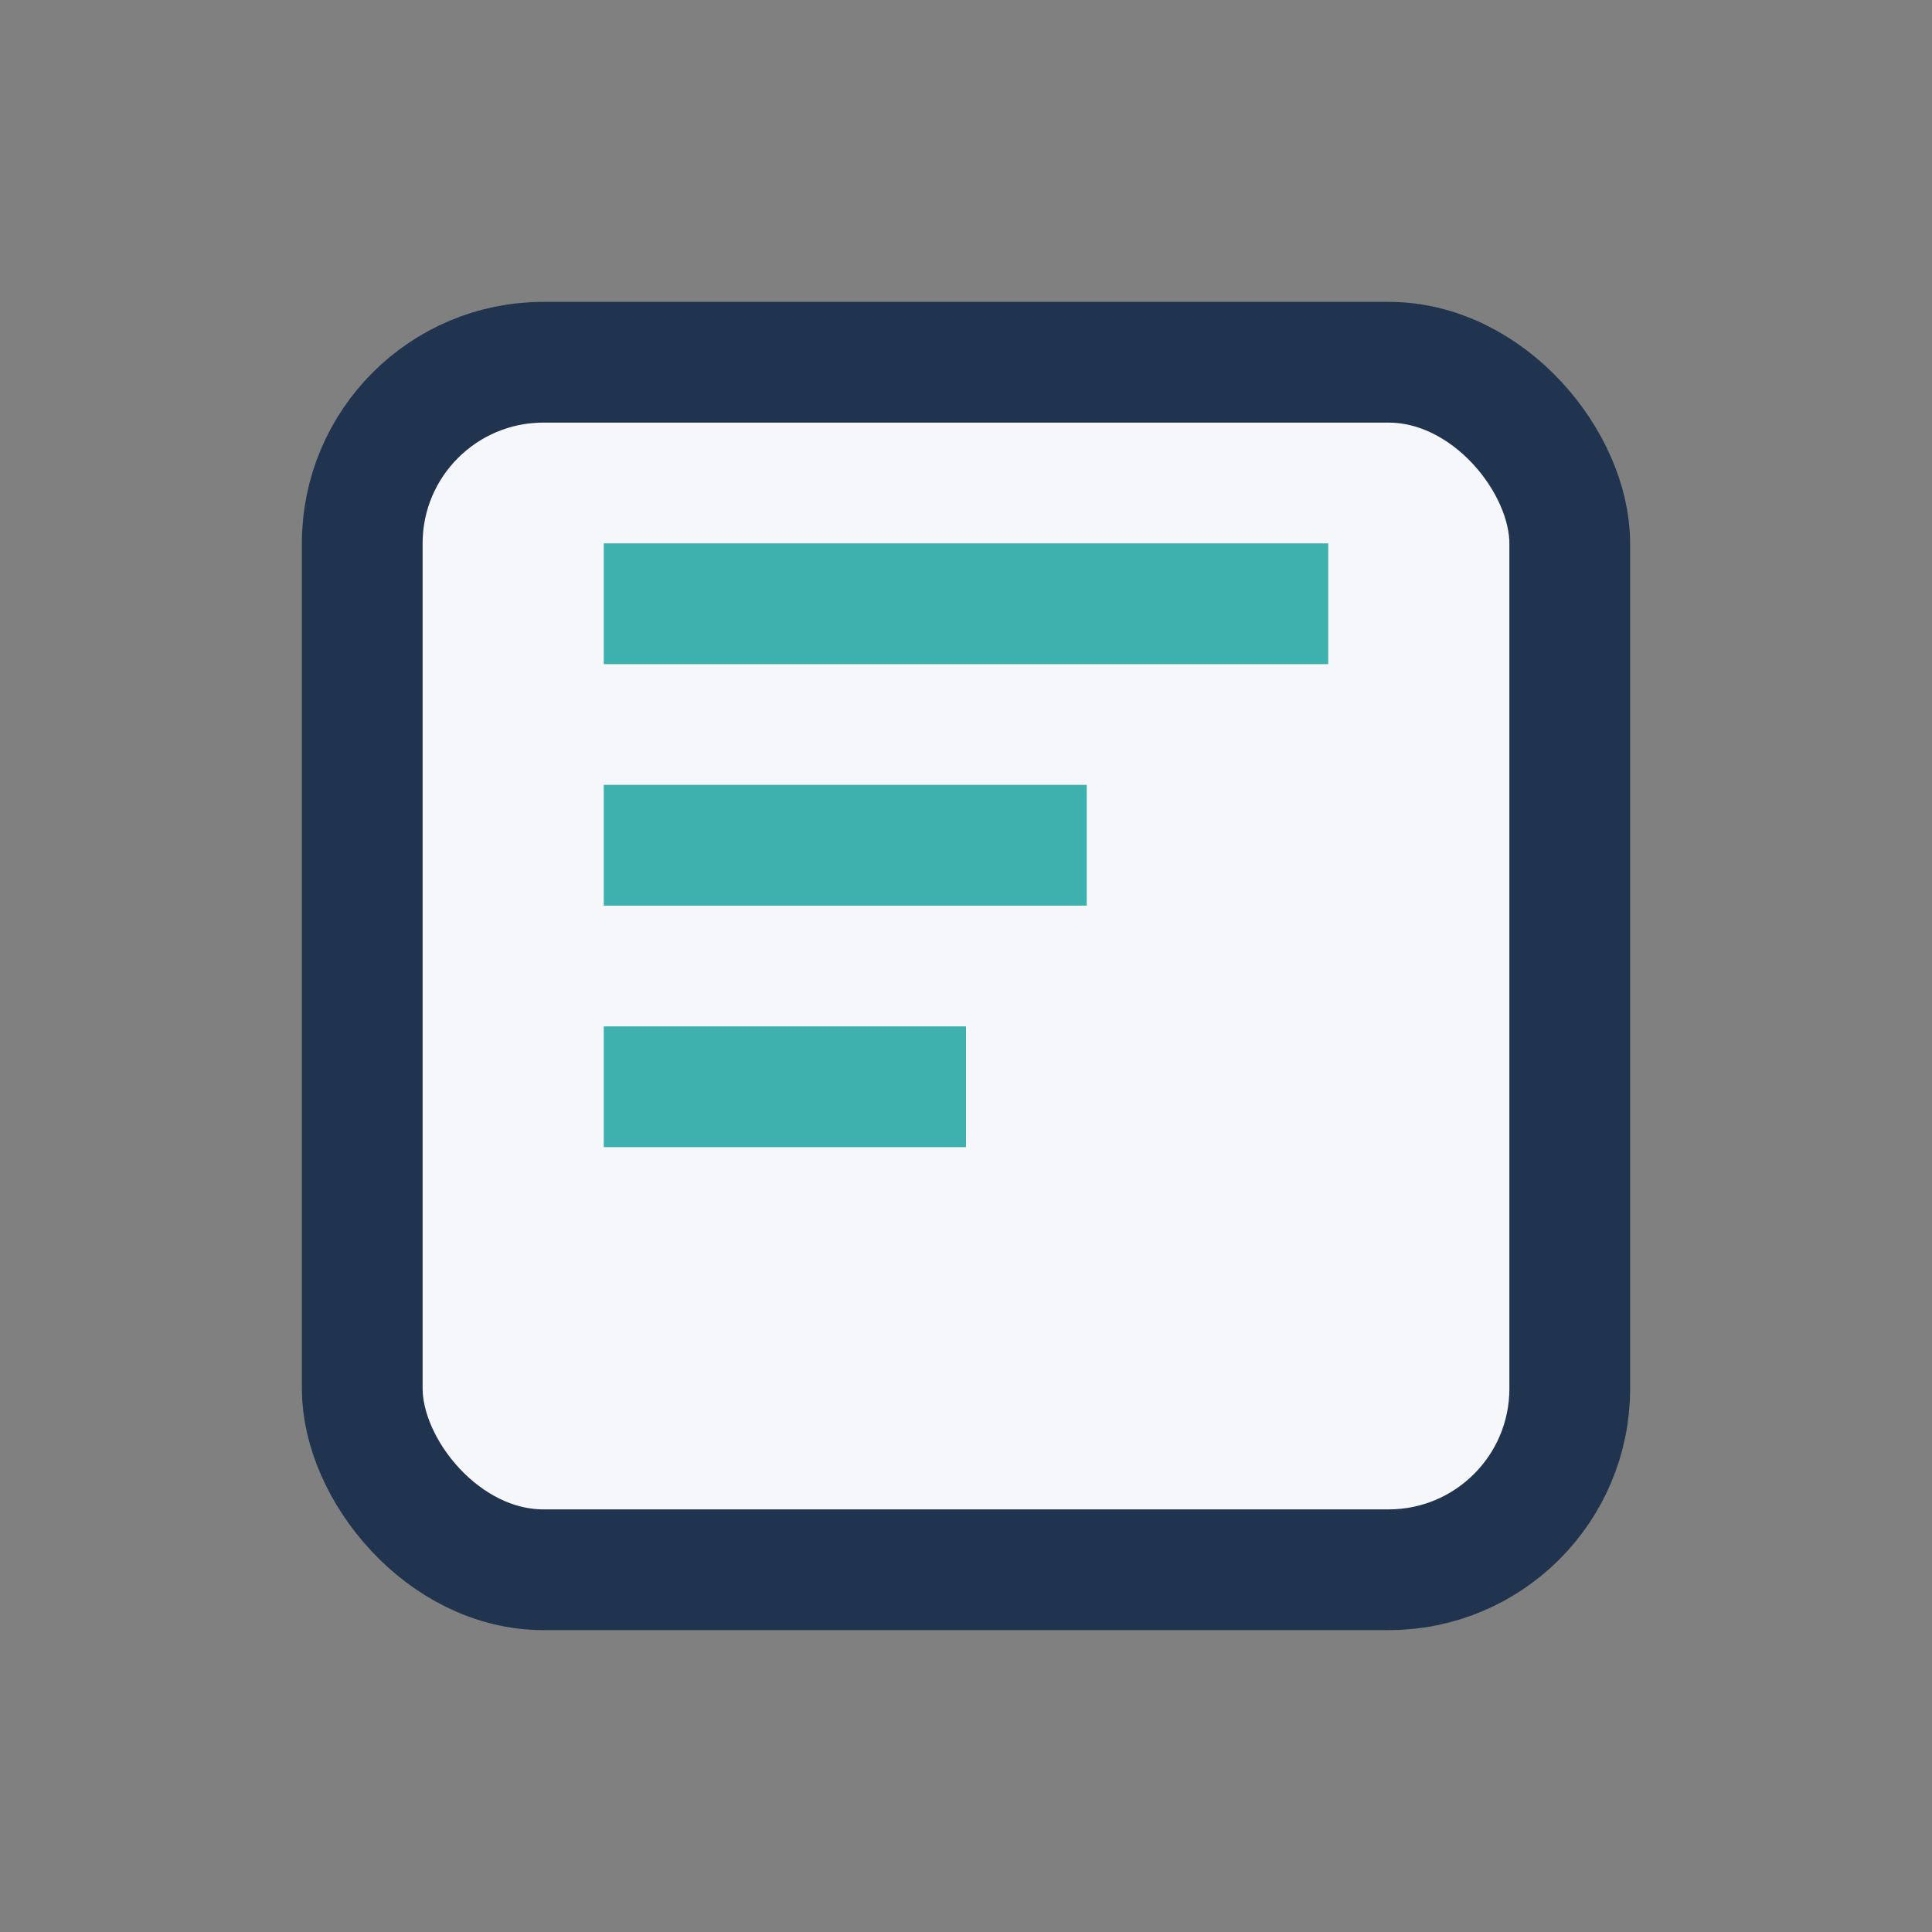
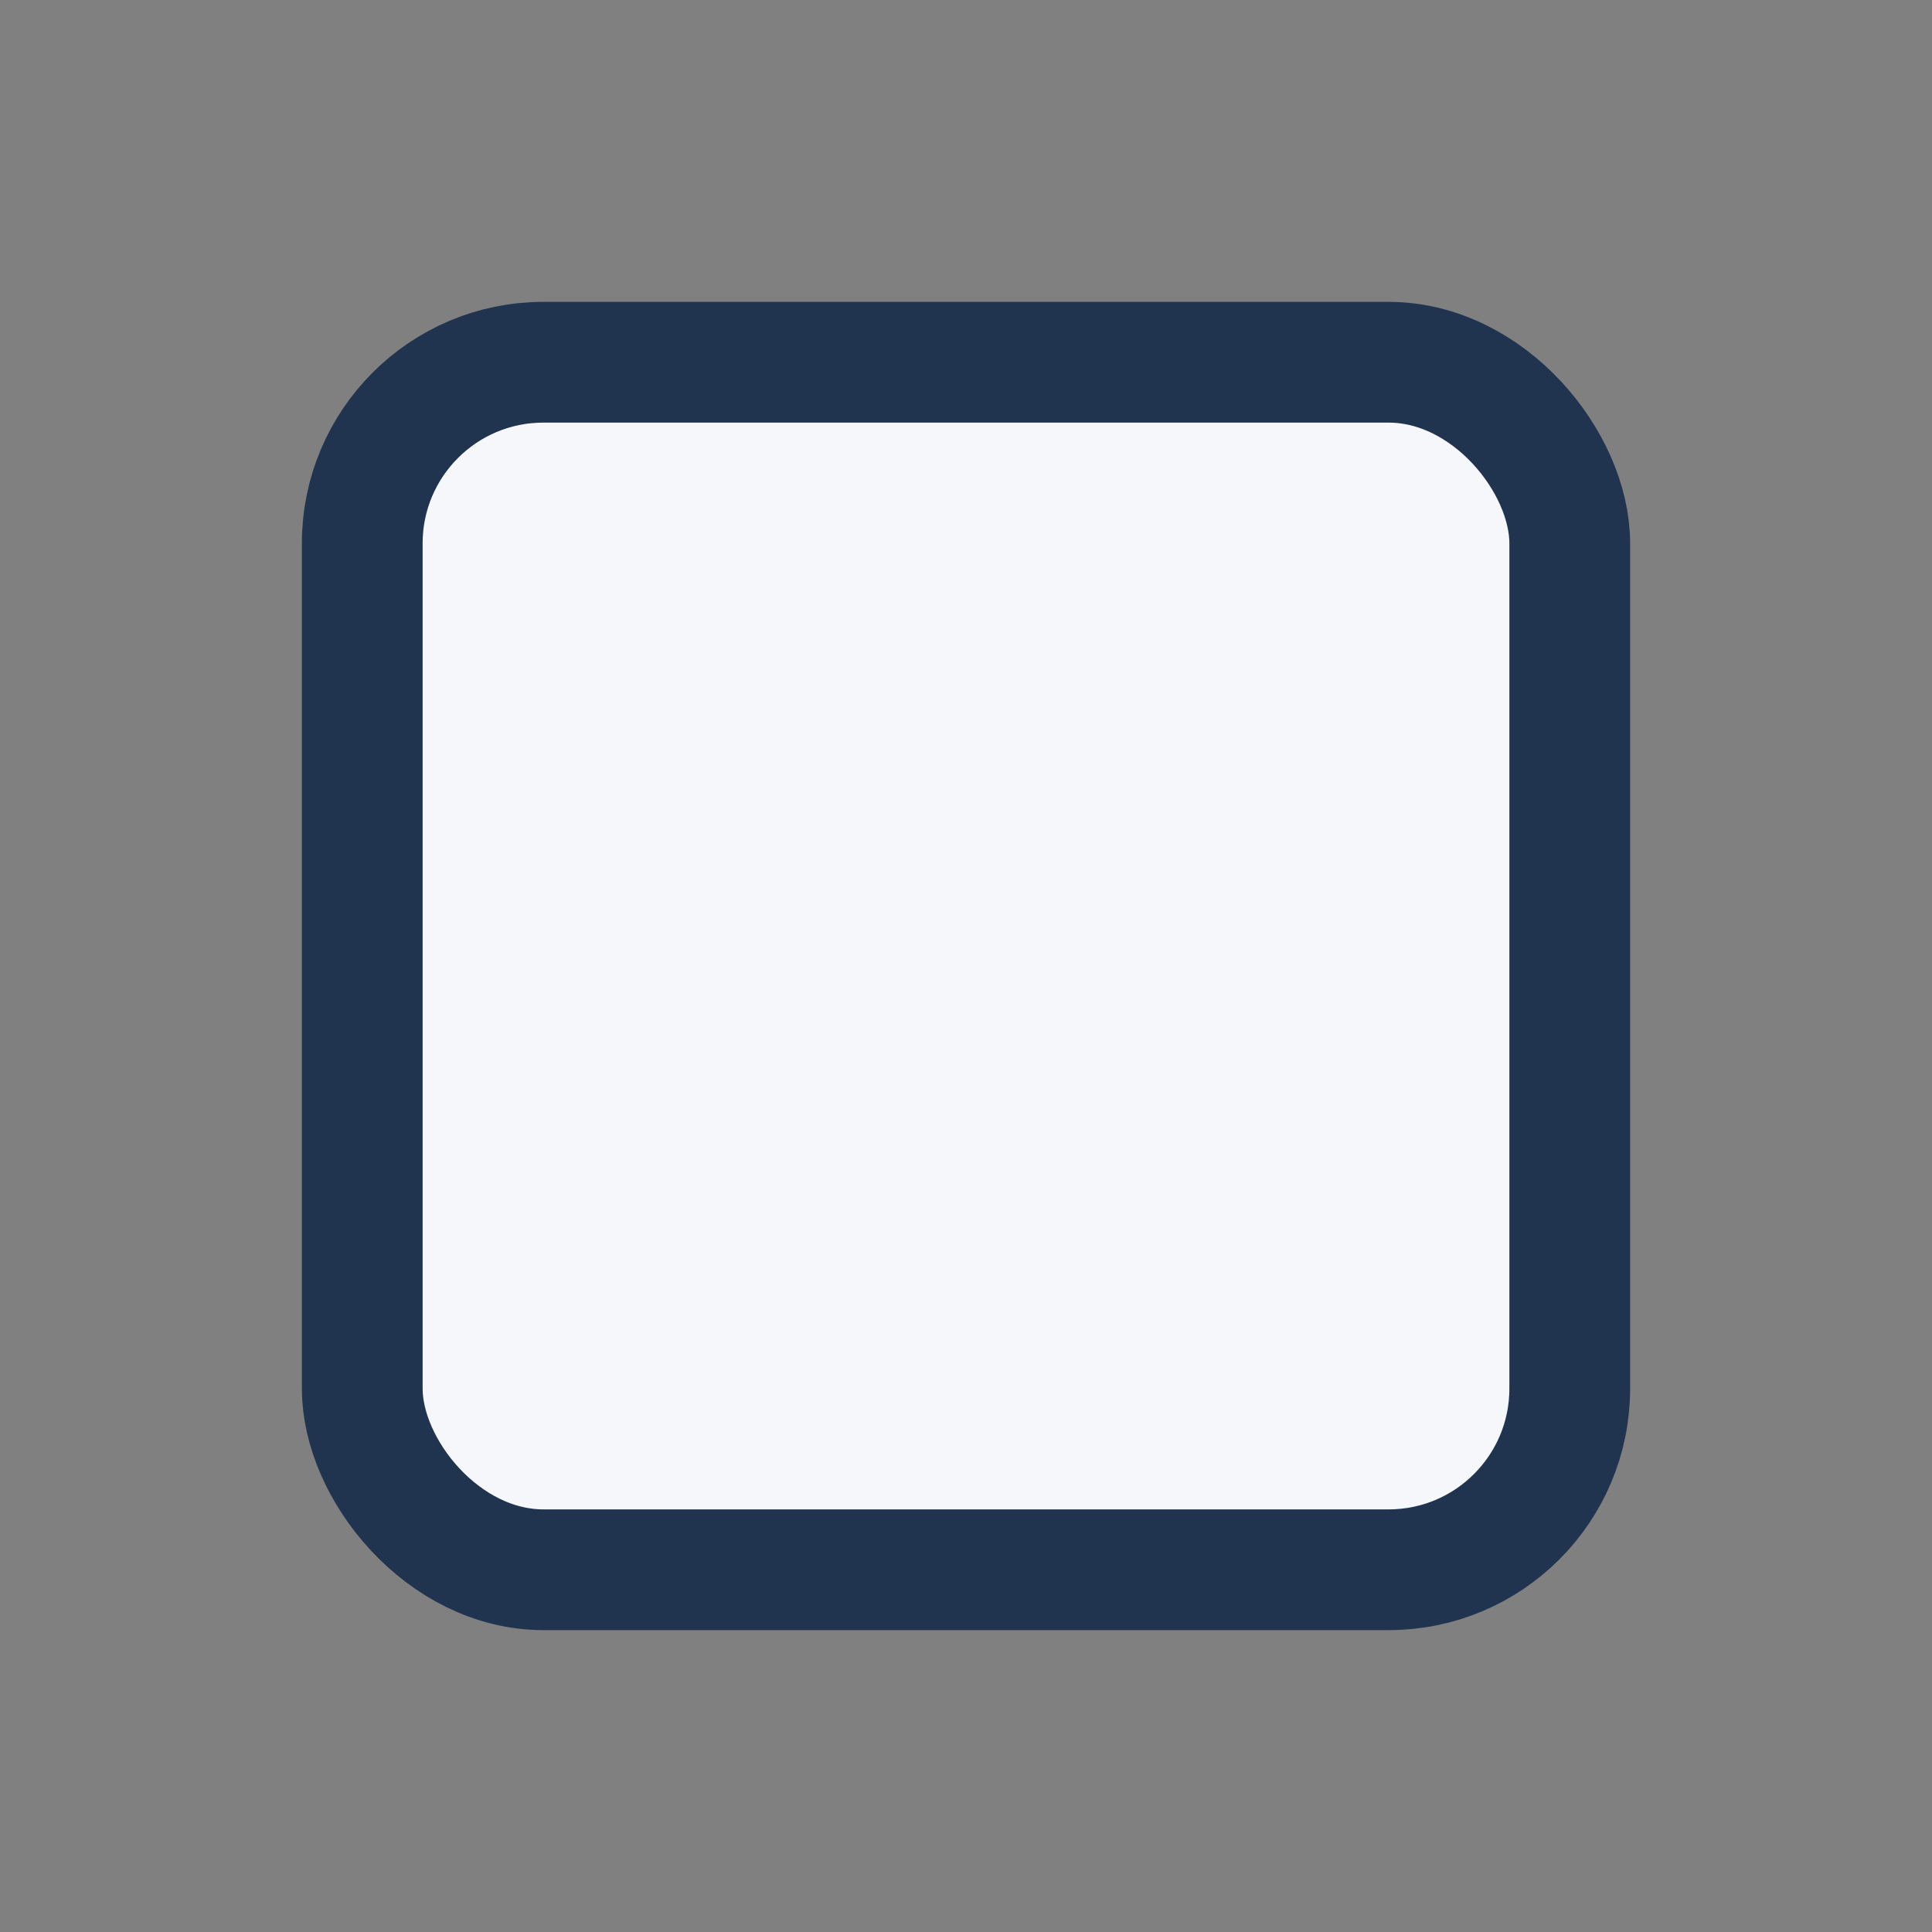
<svg xmlns="http://www.w3.org/2000/svg" width="32" height="32" viewBox="0 0 32 32">
  <rect x="0" y="0" width="32" height="32" fill="#808080" stroke="none" />
  <rect x="6" y="6" width="20" height="20" rx="3" fill="#F5F7FA" stroke="#21344F" stroke-width="2" />
-   <path d="M10 10h12M10 14h8M10 18h6" stroke="#3EB0AE" stroke-width="2" />
</svg>